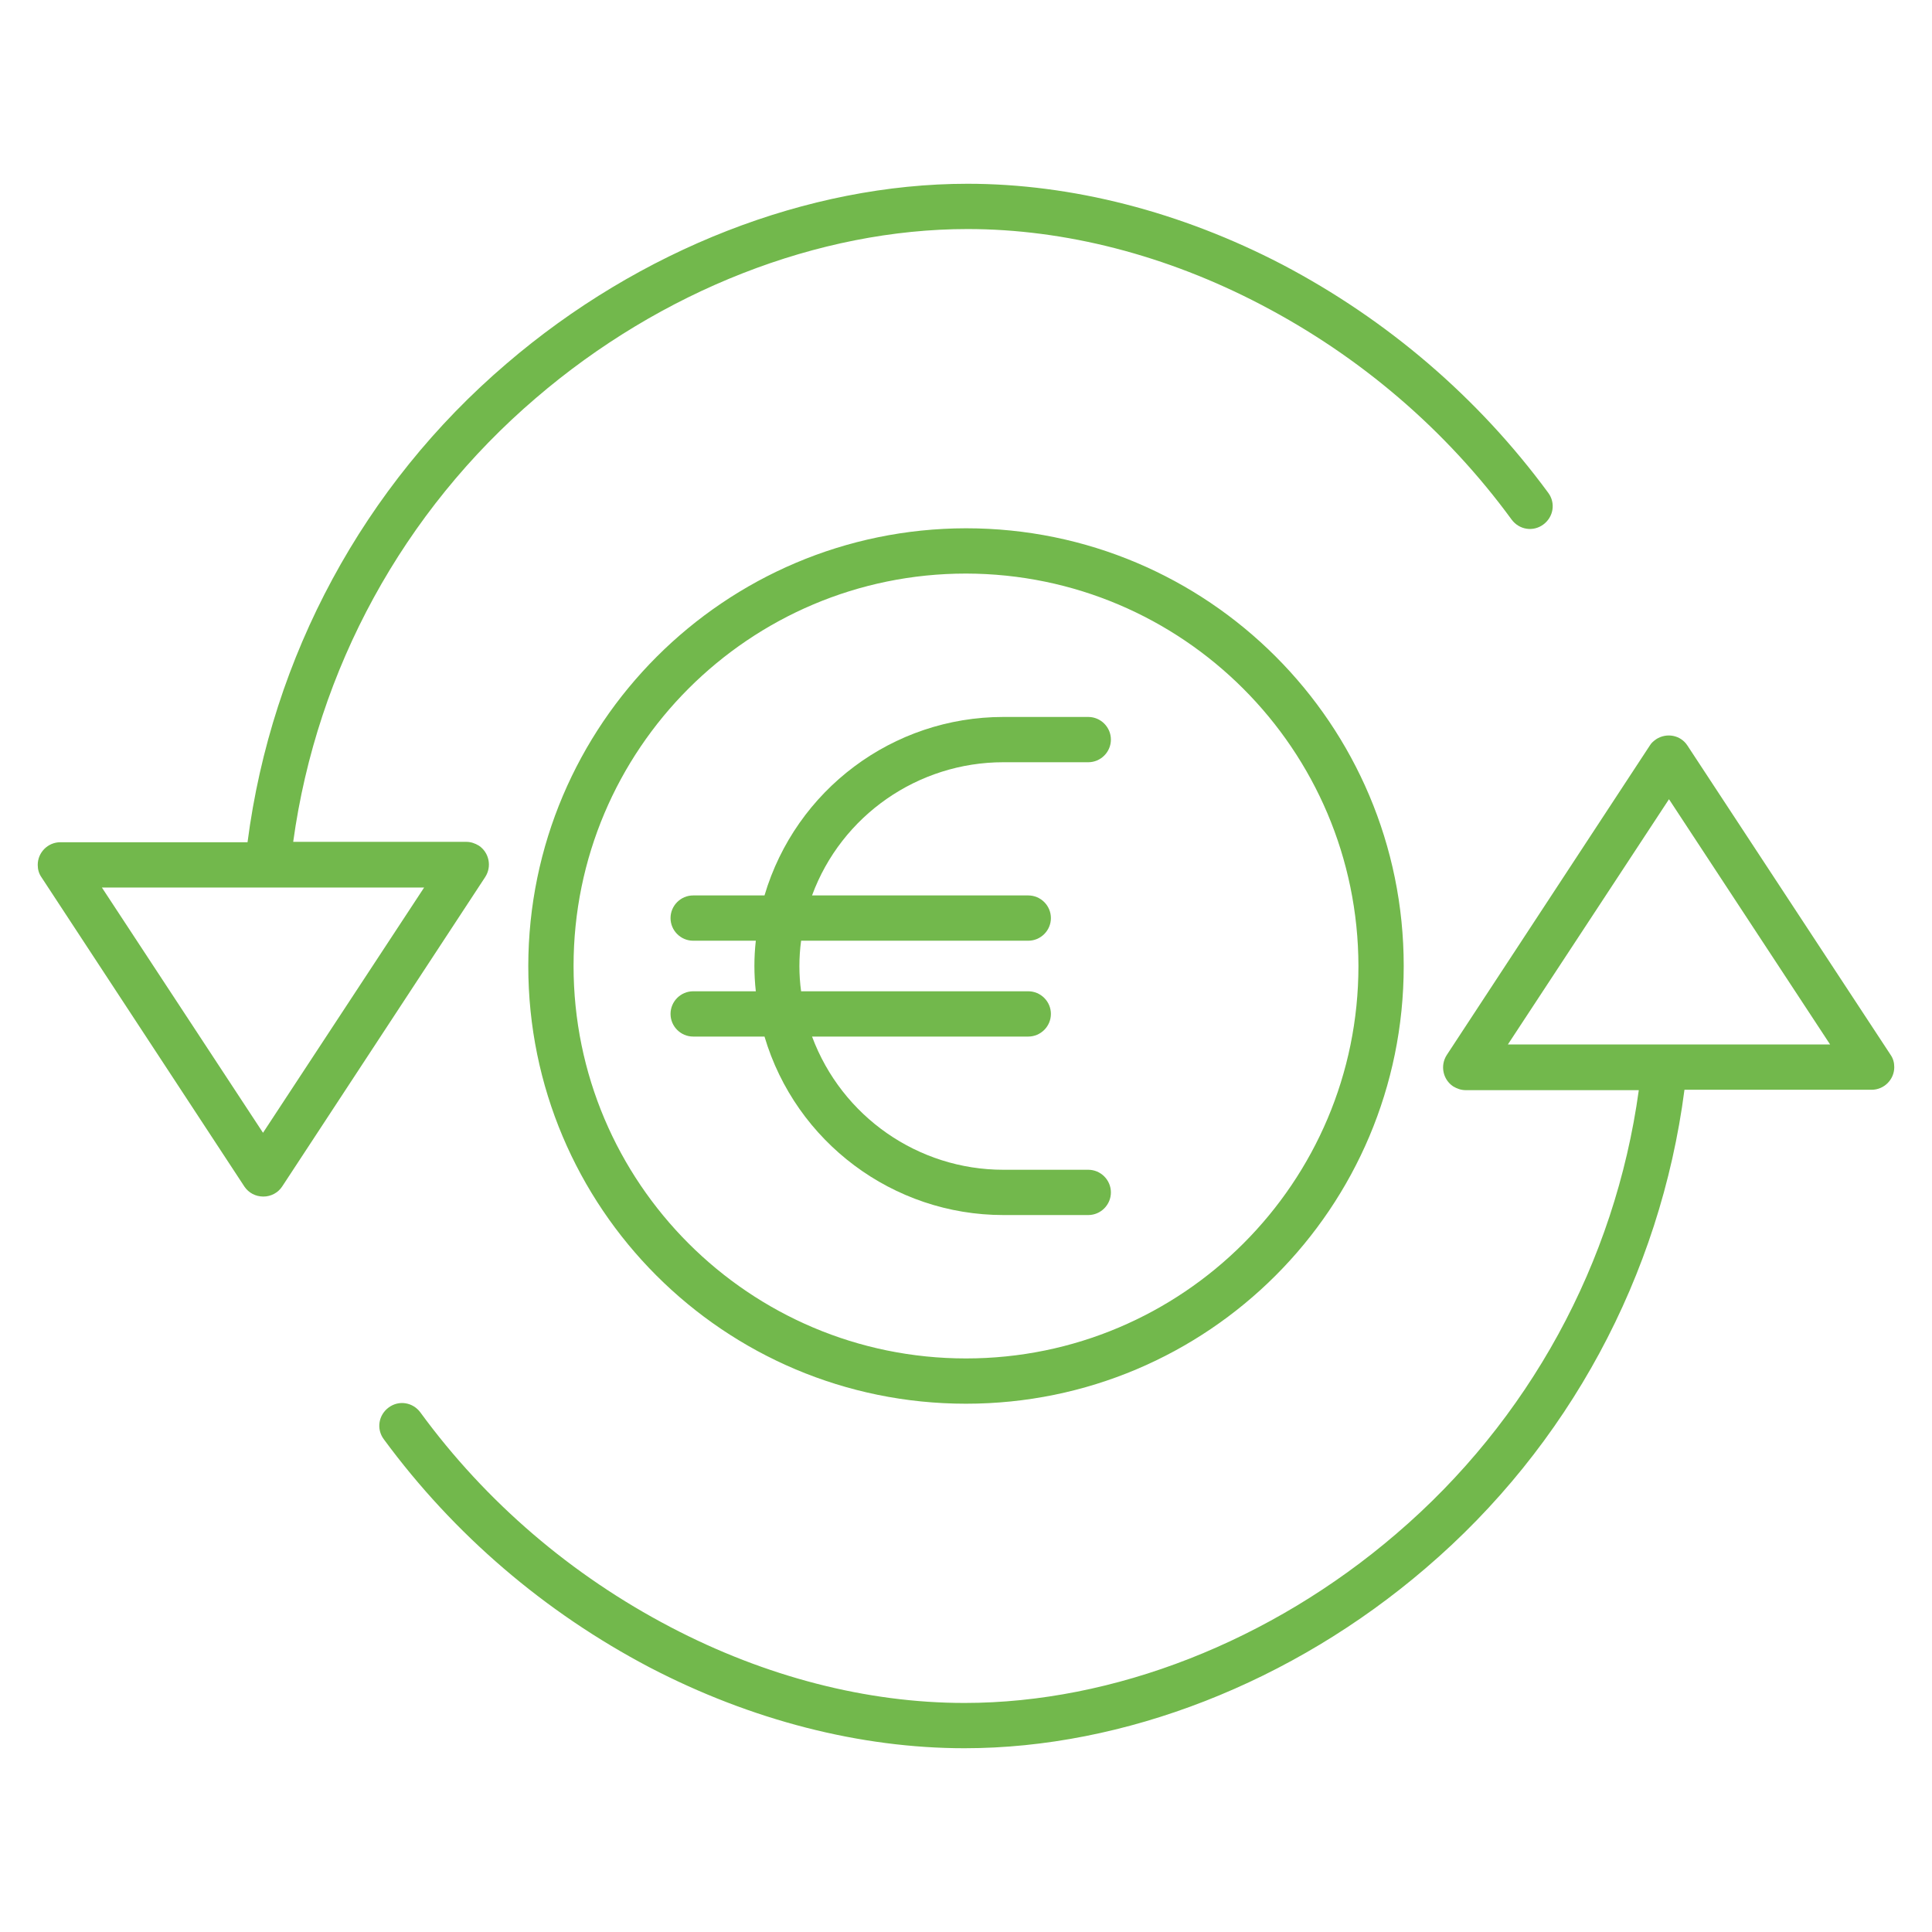
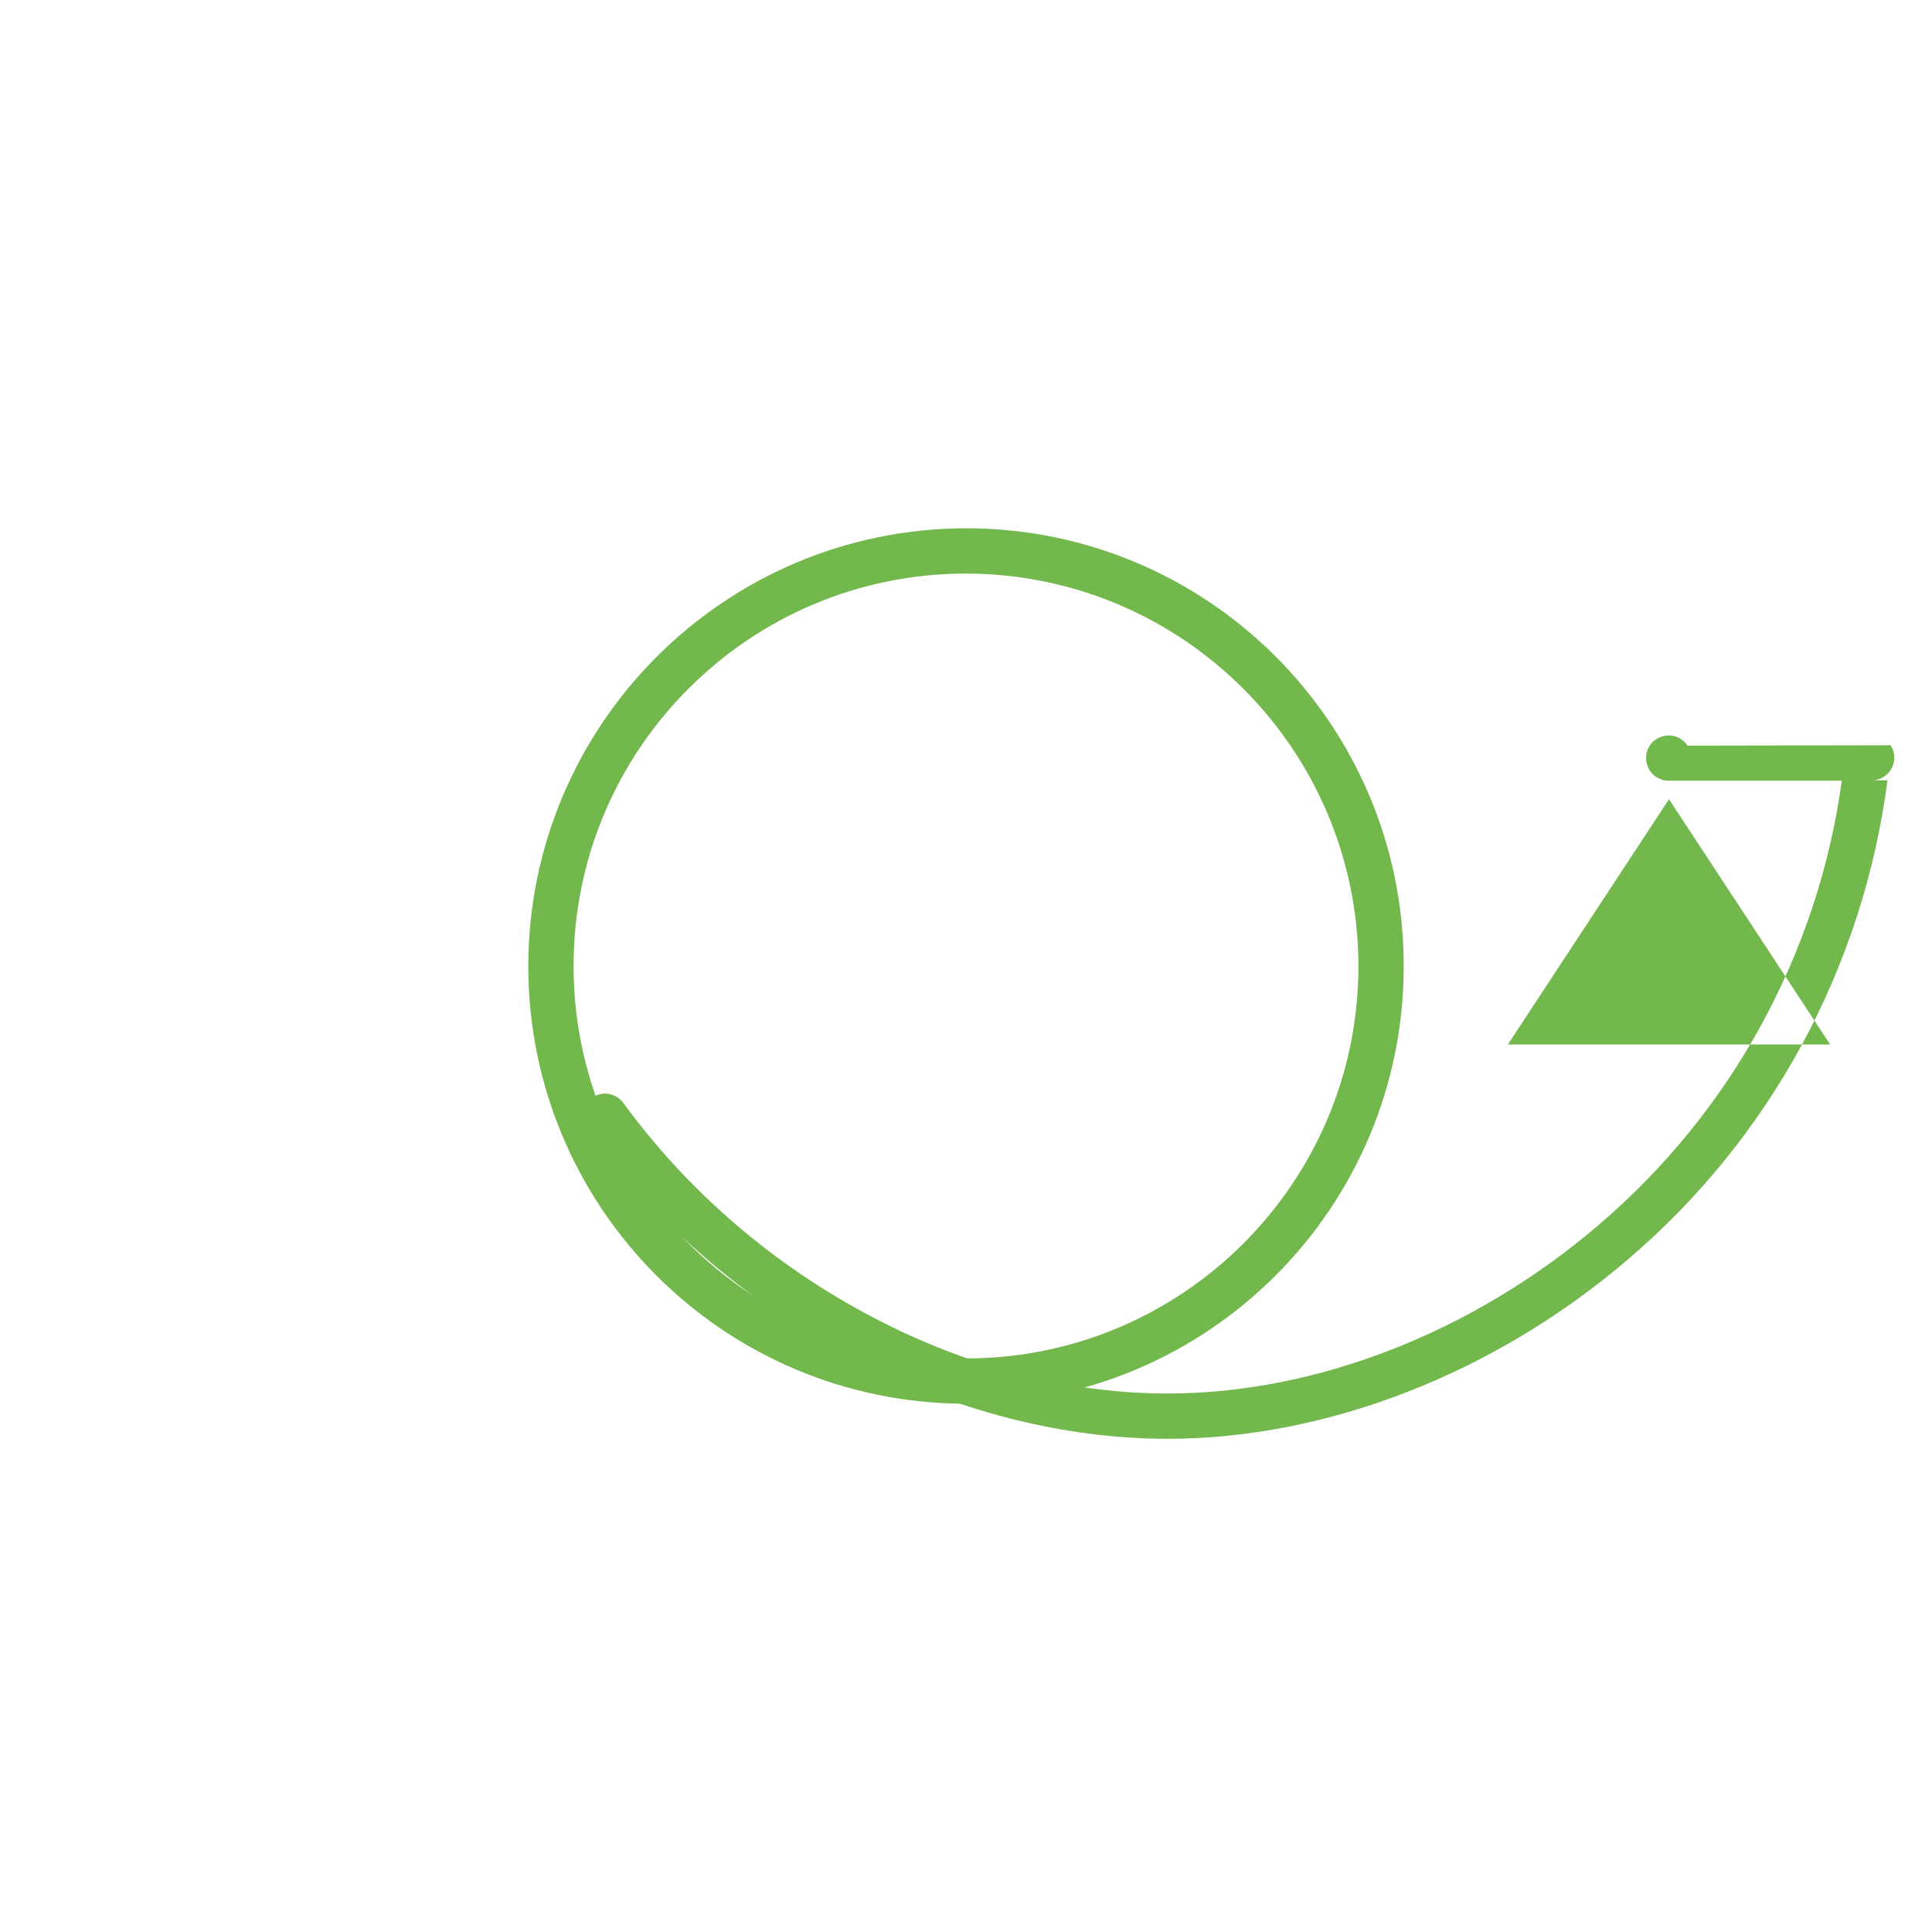
<svg xmlns="http://www.w3.org/2000/svg" version="1.1" id="Layer_1" x="0px" y="0px" viewBox="0 0 512 512" style="enable-background:new 0 0 512 512;" xml:space="preserve">
  <style type="text/css">
	.st0{fill:#72B84C;}
</style>
-   <path class="st0" d="M447.2,197.6c-1.8-2.8-5.5-3.5-8.3-1.7c-0.7,0.5-1.3,1-1.7,1.7l-53.8,82c-1.8,2.8-1,6.5,1.7,8.3  c1,0.6,2.1,1,3.3,1h45.9c-6.3,45.8-29.2,87.6-64.3,117.6c-33.2,28.5-74.9,44.8-114.4,44.8c-25.8,0-52.7-6.9-77.9-20.1  c-26.2-13.7-48.9-33.1-66.3-56.9c-2-2.7-5.7-3.3-8.4-1.3c-2.7,2-3.3,5.7-1.3,8.4c18.6,25.3,42.7,45.9,70.5,60.5  c26.9,14,55.8,21.4,83.4,21.4c42.3,0,86.9-17.4,122.2-47.7c37.8-32.3,62.2-77.5,68.6-126.8H496c3.3,0,6-2.7,6-6c0-1.2-0.3-2.3-1-3.3  L447.2,197.6z M399.6,276.8l42.7-65l42.7,65L399.6,276.8z" />
-   <path class="st0" d="M69.8,317.1c2,0,3.9-1,5-2.7l53.8-82c1.8-2.8,1-6.5-1.7-8.3c-1-0.6-2.1-1-3.3-1H77.7  c6.3-45.8,29.2-87.6,64.3-117.6c33.2-28.5,74.9-44.8,114.4-44.8c25.8,0,52.7,6.9,77.9,20.1c26.2,13.7,48.9,33.1,66.3,56.9  c2,2.7,5.7,3.3,8.4,1.3c2.7-2,3.3-5.7,1.3-8.4c-18.6-25.3-42.7-45.9-70.5-60.5c-26.9-14-55.8-21.4-83.4-21.4  c-42.3,0-86.9,17.4-122.2,47.7C96.4,128.7,72,173.9,65.6,223.2H16c-3.3,0-6,2.7-6,6c0,1.2,0.3,2.3,1,3.3l53.8,82  C65.9,316.1,67.7,317.1,69.8,317.1z M112.4,235.2l-42.7,65l-42.7-65H112.4z" />
+   <path class="st0" d="M447.2,197.6c-1.8-2.8-5.5-3.5-8.3-1.7c-0.7,0.5-1.3,1-1.7,1.7c-1.8,2.8-1,6.5,1.7,8.3  c1,0.6,2.1,1,3.3,1h45.9c-6.3,45.8-29.2,87.6-64.3,117.6c-33.2,28.5-74.9,44.8-114.4,44.8c-25.8,0-52.7-6.9-77.9-20.1  c-26.2-13.7-48.9-33.1-66.3-56.9c-2-2.7-5.7-3.3-8.4-1.3c-2.7,2-3.3,5.7-1.3,8.4c18.6,25.3,42.7,45.9,70.5,60.5  c26.9,14,55.8,21.4,83.4,21.4c42.3,0,86.9-17.4,122.2-47.7c37.8-32.3,62.2-77.5,68.6-126.8H496c3.3,0,6-2.7,6-6c0-1.2-0.3-2.3-1-3.3  L447.2,197.6z M399.6,276.8l42.7-65l42.7,65L399.6,276.8z" />
  <path class="st0" d="M140,256c0,64.1,51.9,116,116,116s116-51.9,116-116s-51.9-116-116-116C192,140.1,140.1,192,140,256z M360,256  c0,57.4-46.6,104-104,104s-104-46.6-104-104s46.6-104,104-104C313.4,152.1,359.9,198.6,360,256z" />
-   <path class="st0" d="M202.6,237.3h-18.9c-3.3,0-6,2.7-6,6s2.7,6,6,6h16.6c-0.5,4.4-0.5,8.9,0,13.4h-16.6c-3.3,0-6,2.7-6,6s2.7,6,6,6  h18.9c8.3,28,34.1,47.3,63.3,47.3h22.5c3.3,0,6-2.7,6-6s-2.7-6-6-6h-22.5c-22.6,0-42.8-14.1-50.7-35.3h57.3c3.3,0,6-2.7,6-6  s-2.7-6-6-6h-60.2c-0.6-4.4-0.6-8.9,0-13.4h60.2c3.3,0,6-2.7,6-6s-2.7-6-6-6h-57.3c7.8-21.2,28.1-35.3,50.7-35.3h22.5  c3.3,0,6-2.7,6-6s-2.7-6-6-6h-22.5C236.6,190,210.9,209.3,202.6,237.3z" />
</svg>